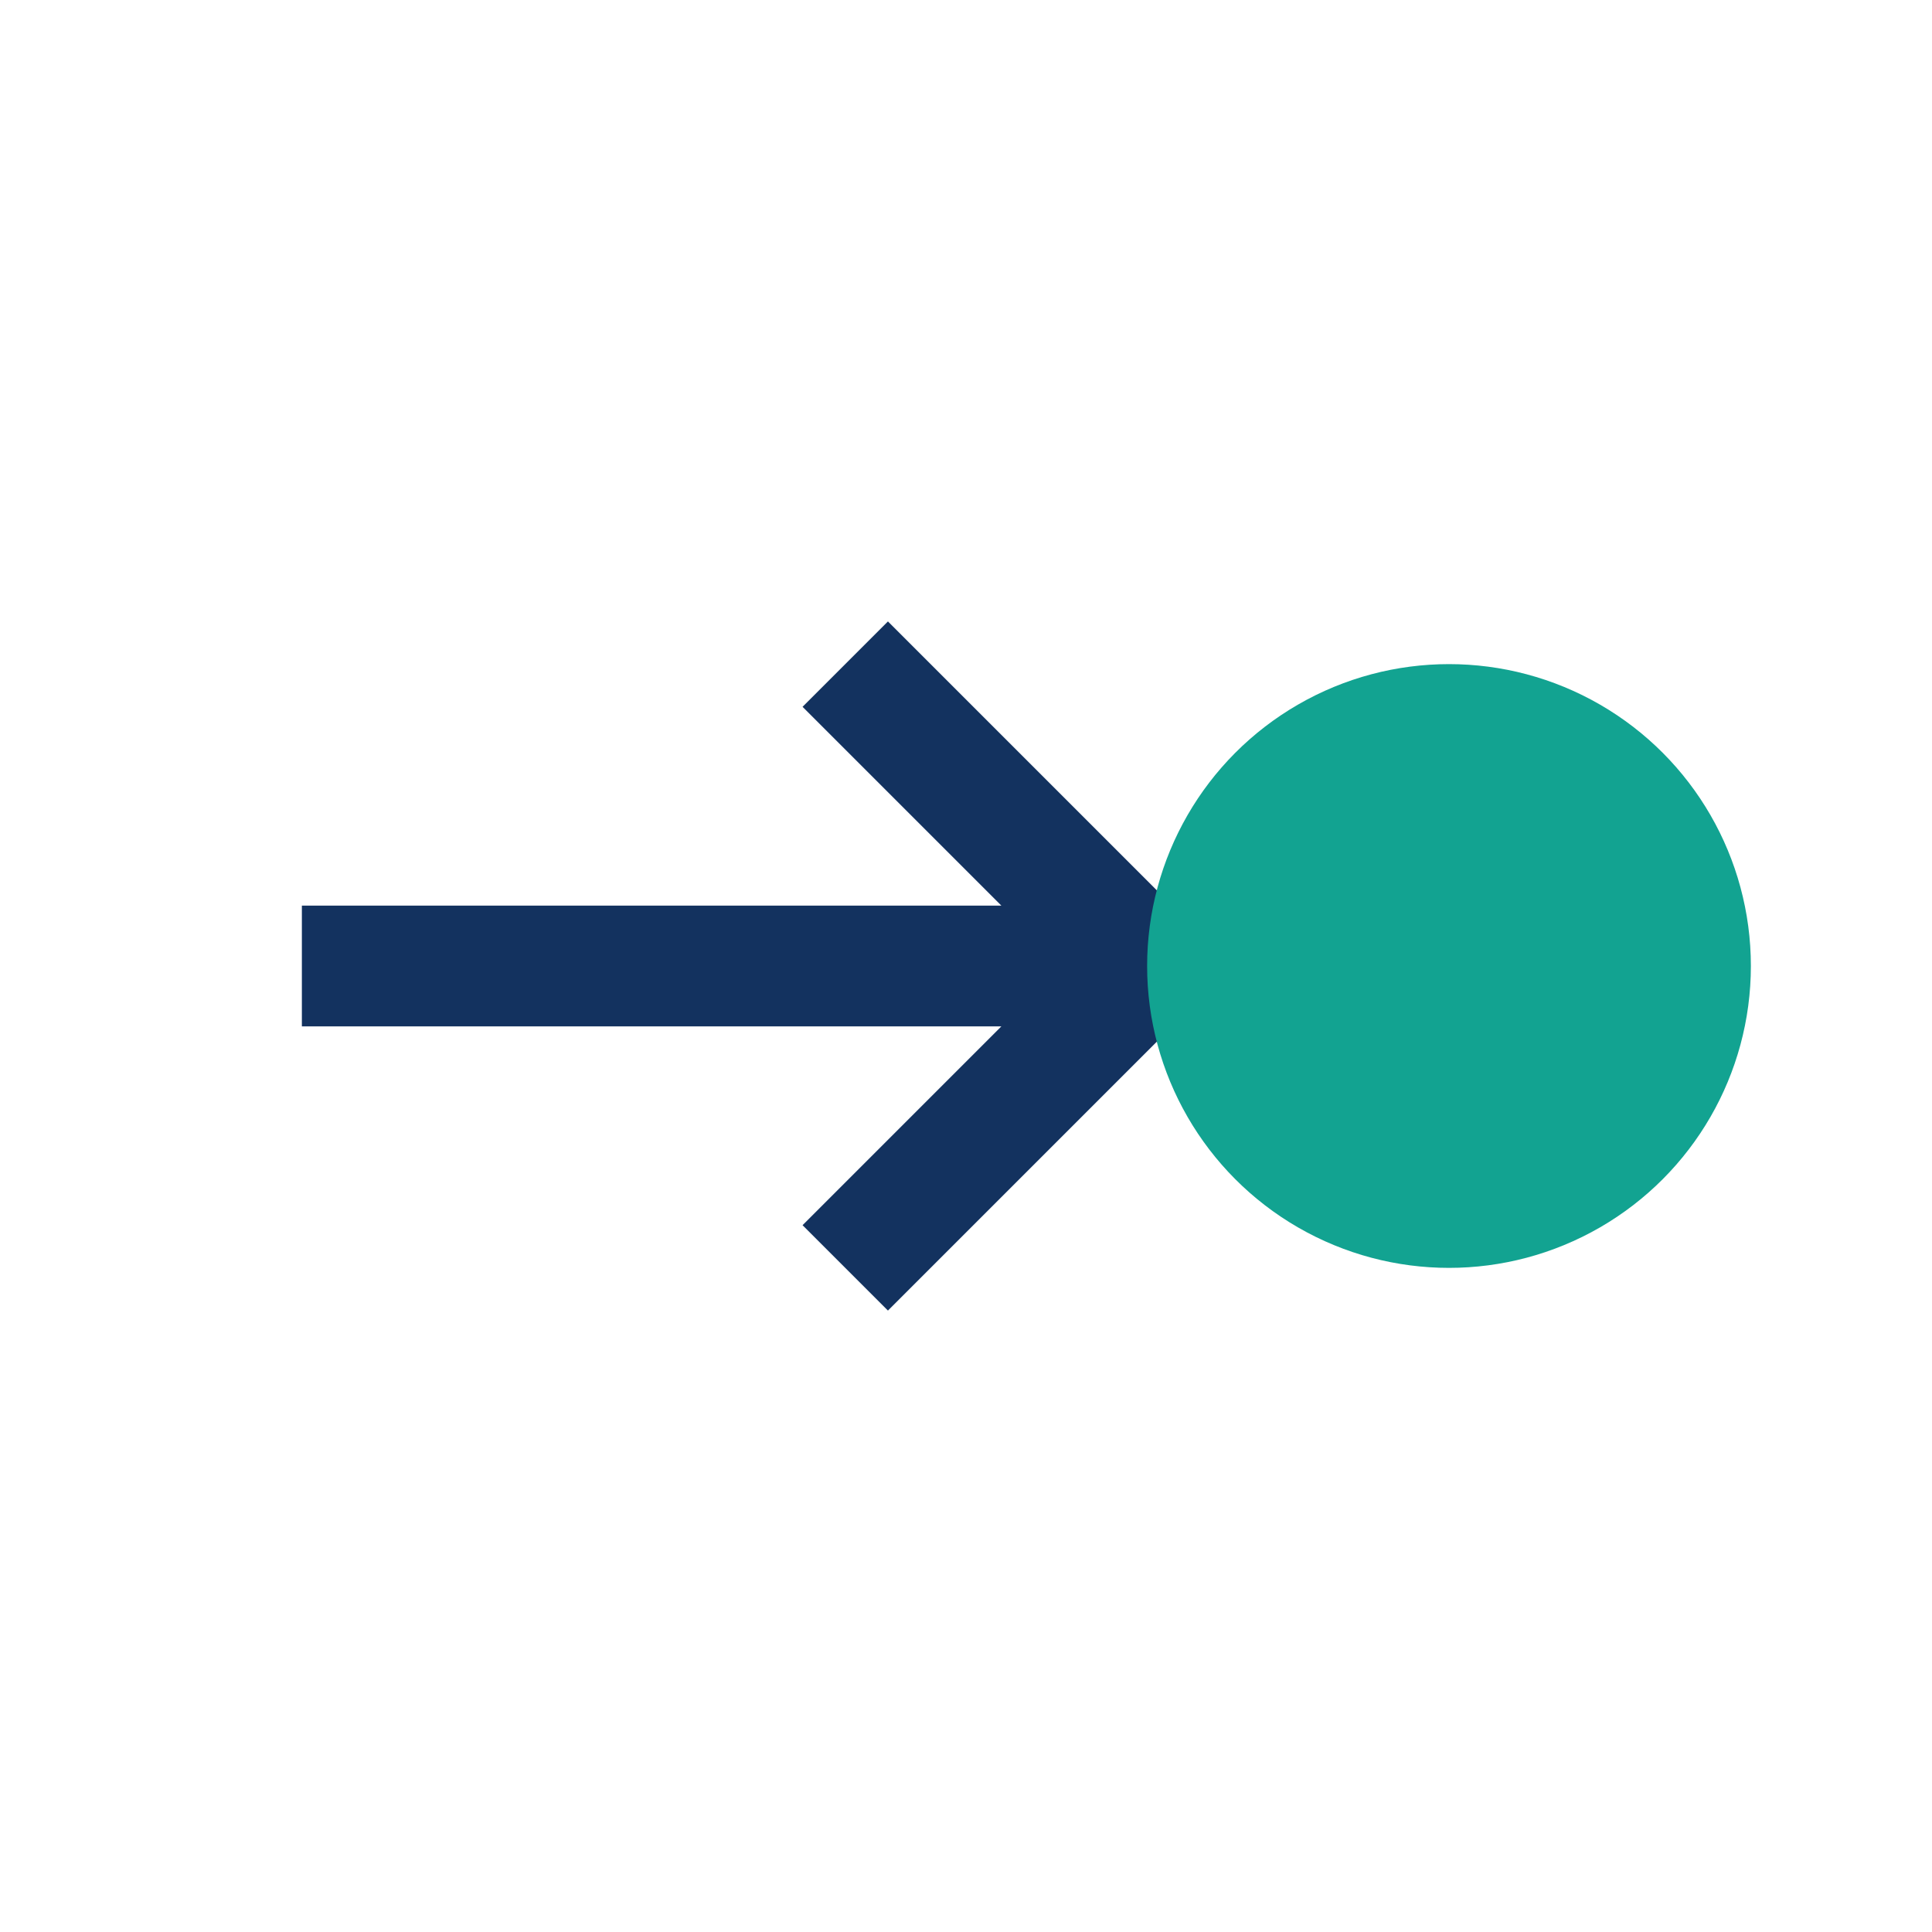
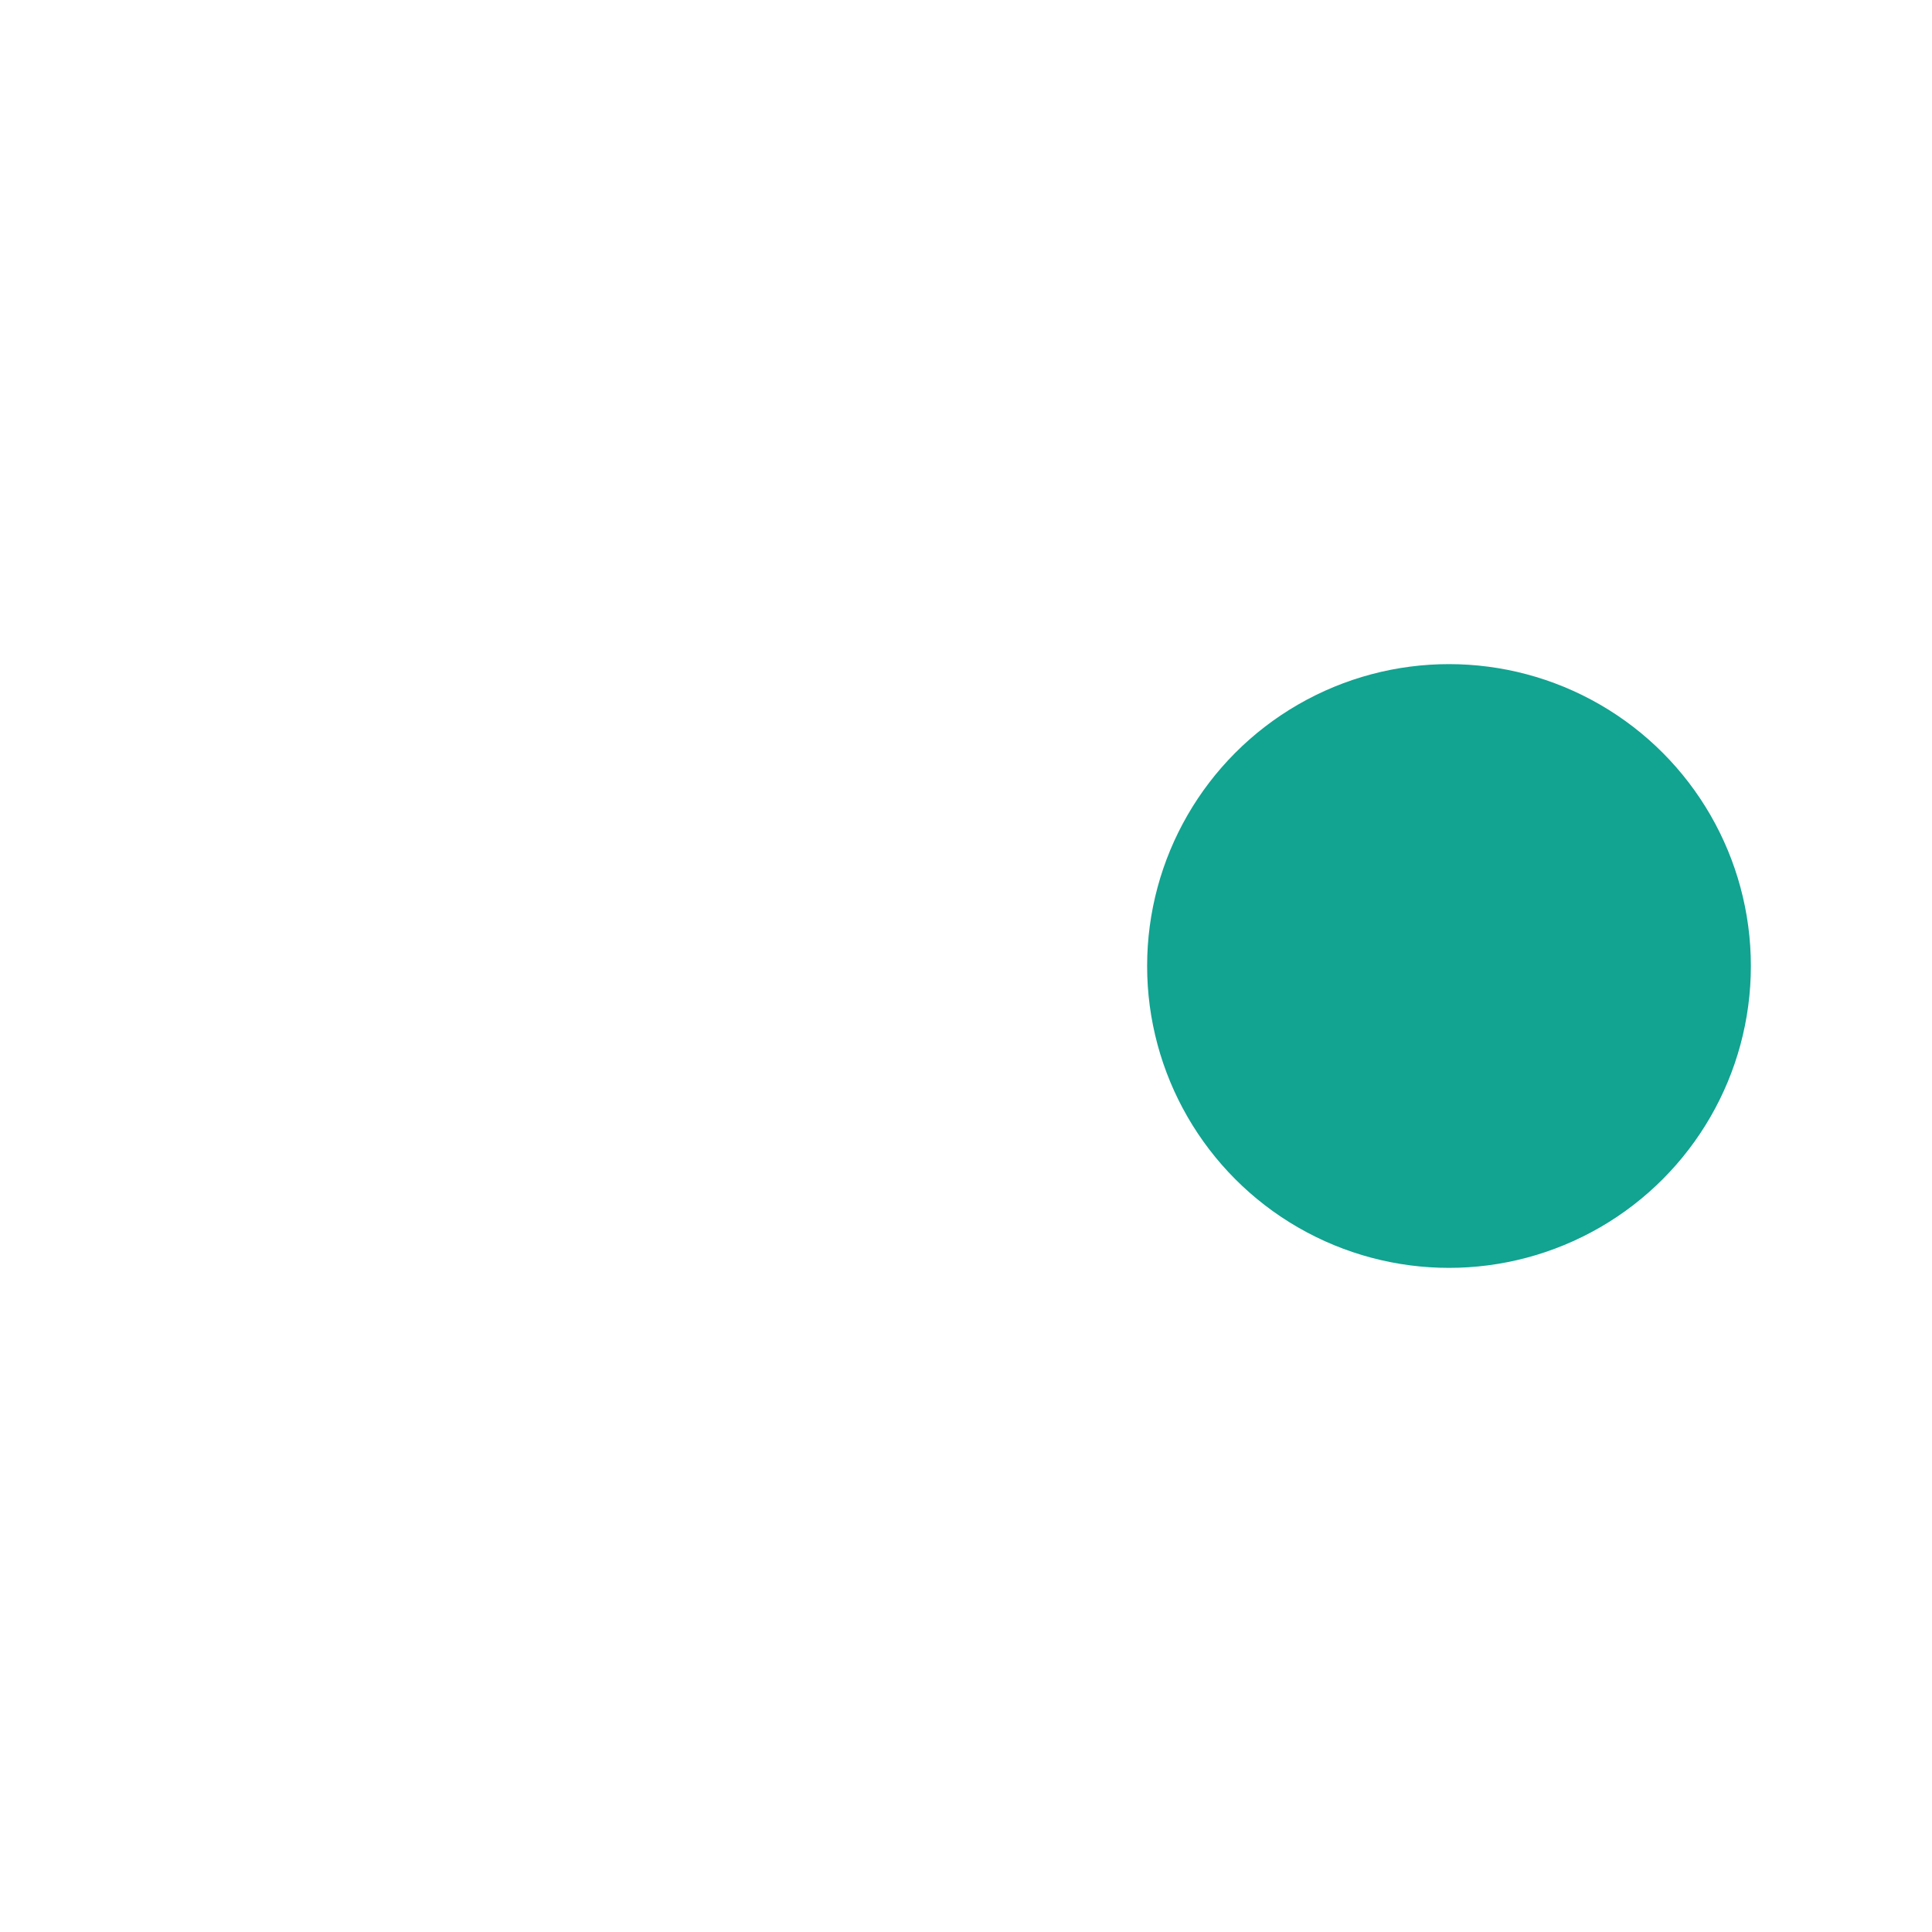
<svg xmlns="http://www.w3.org/2000/svg" width="32" height="32" viewBox="0 0 32 32">
-   <path d="M5 16h14l-5-5M19 16l-5 5" stroke="#13325F" stroke-width="2" fill="none" />
  <circle cx="24" cy="16" r="5" fill="#12A391" />
</svg>